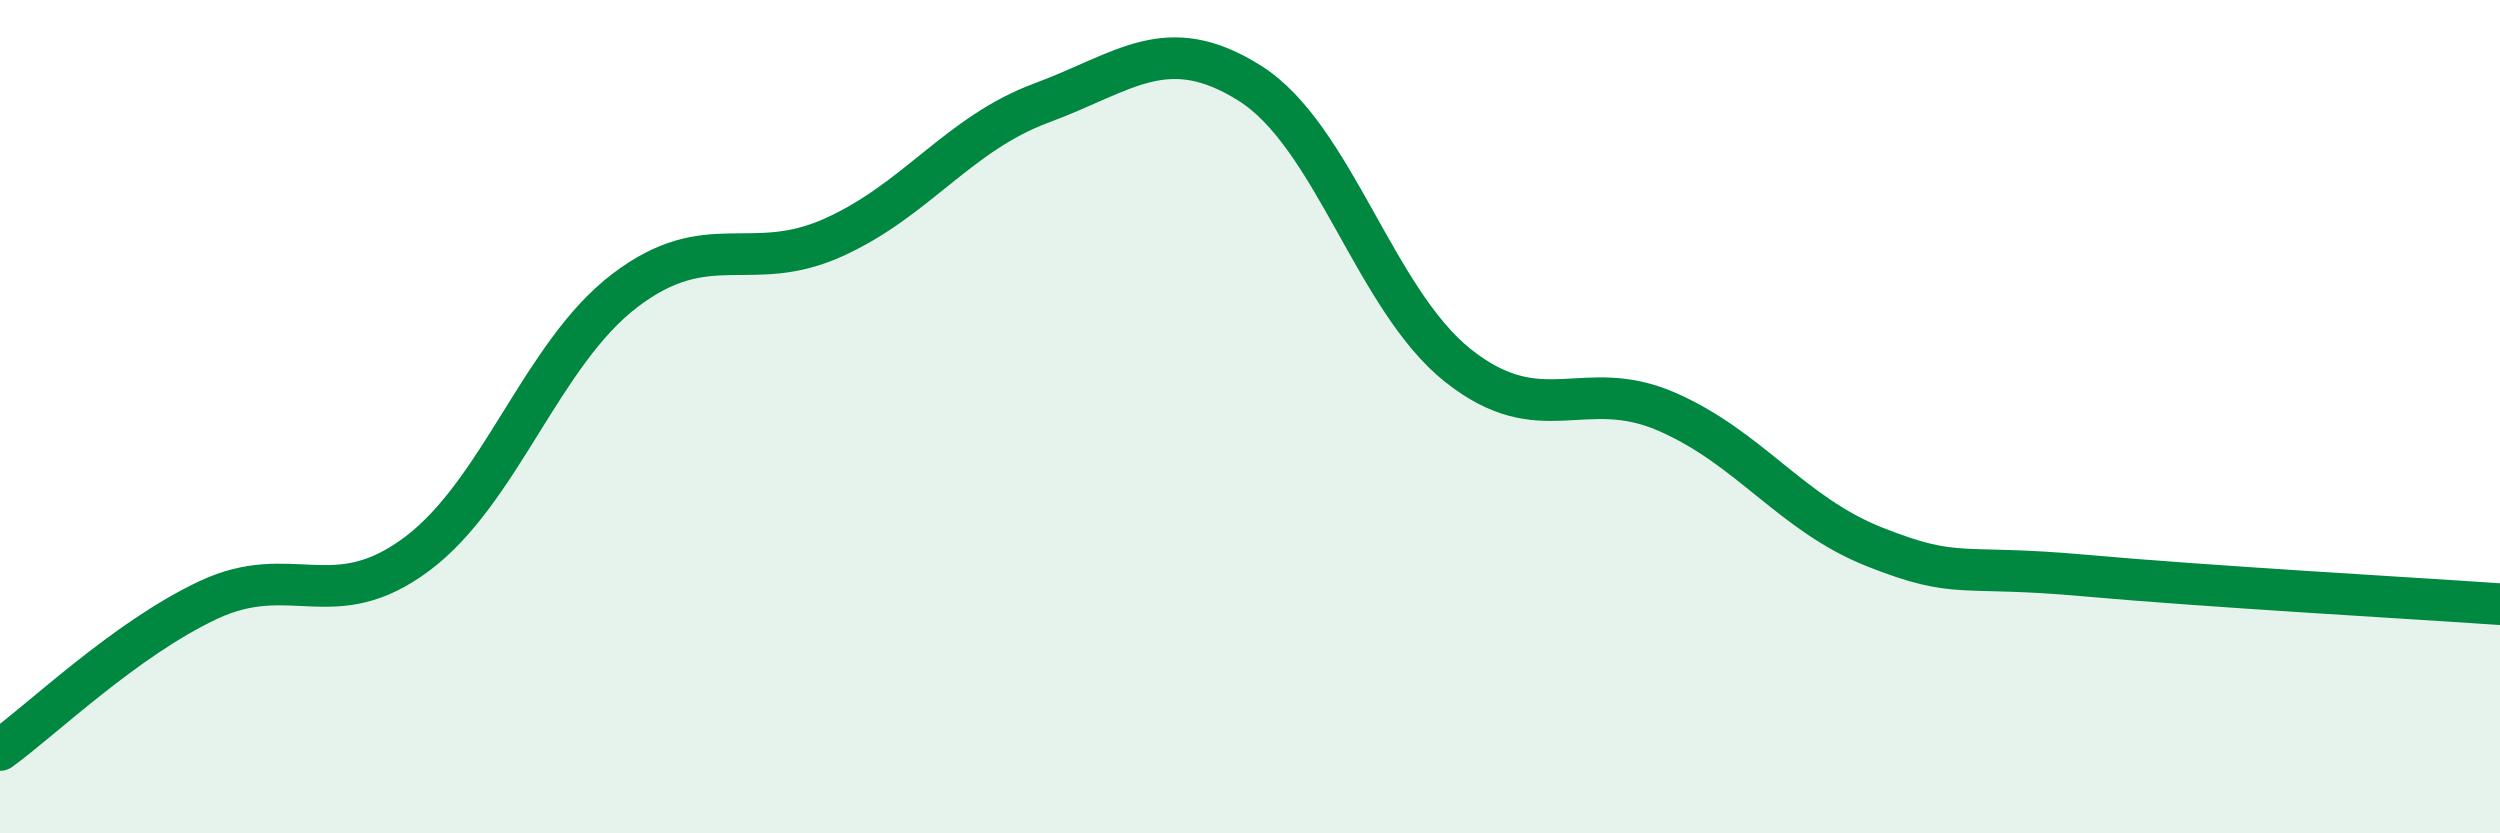
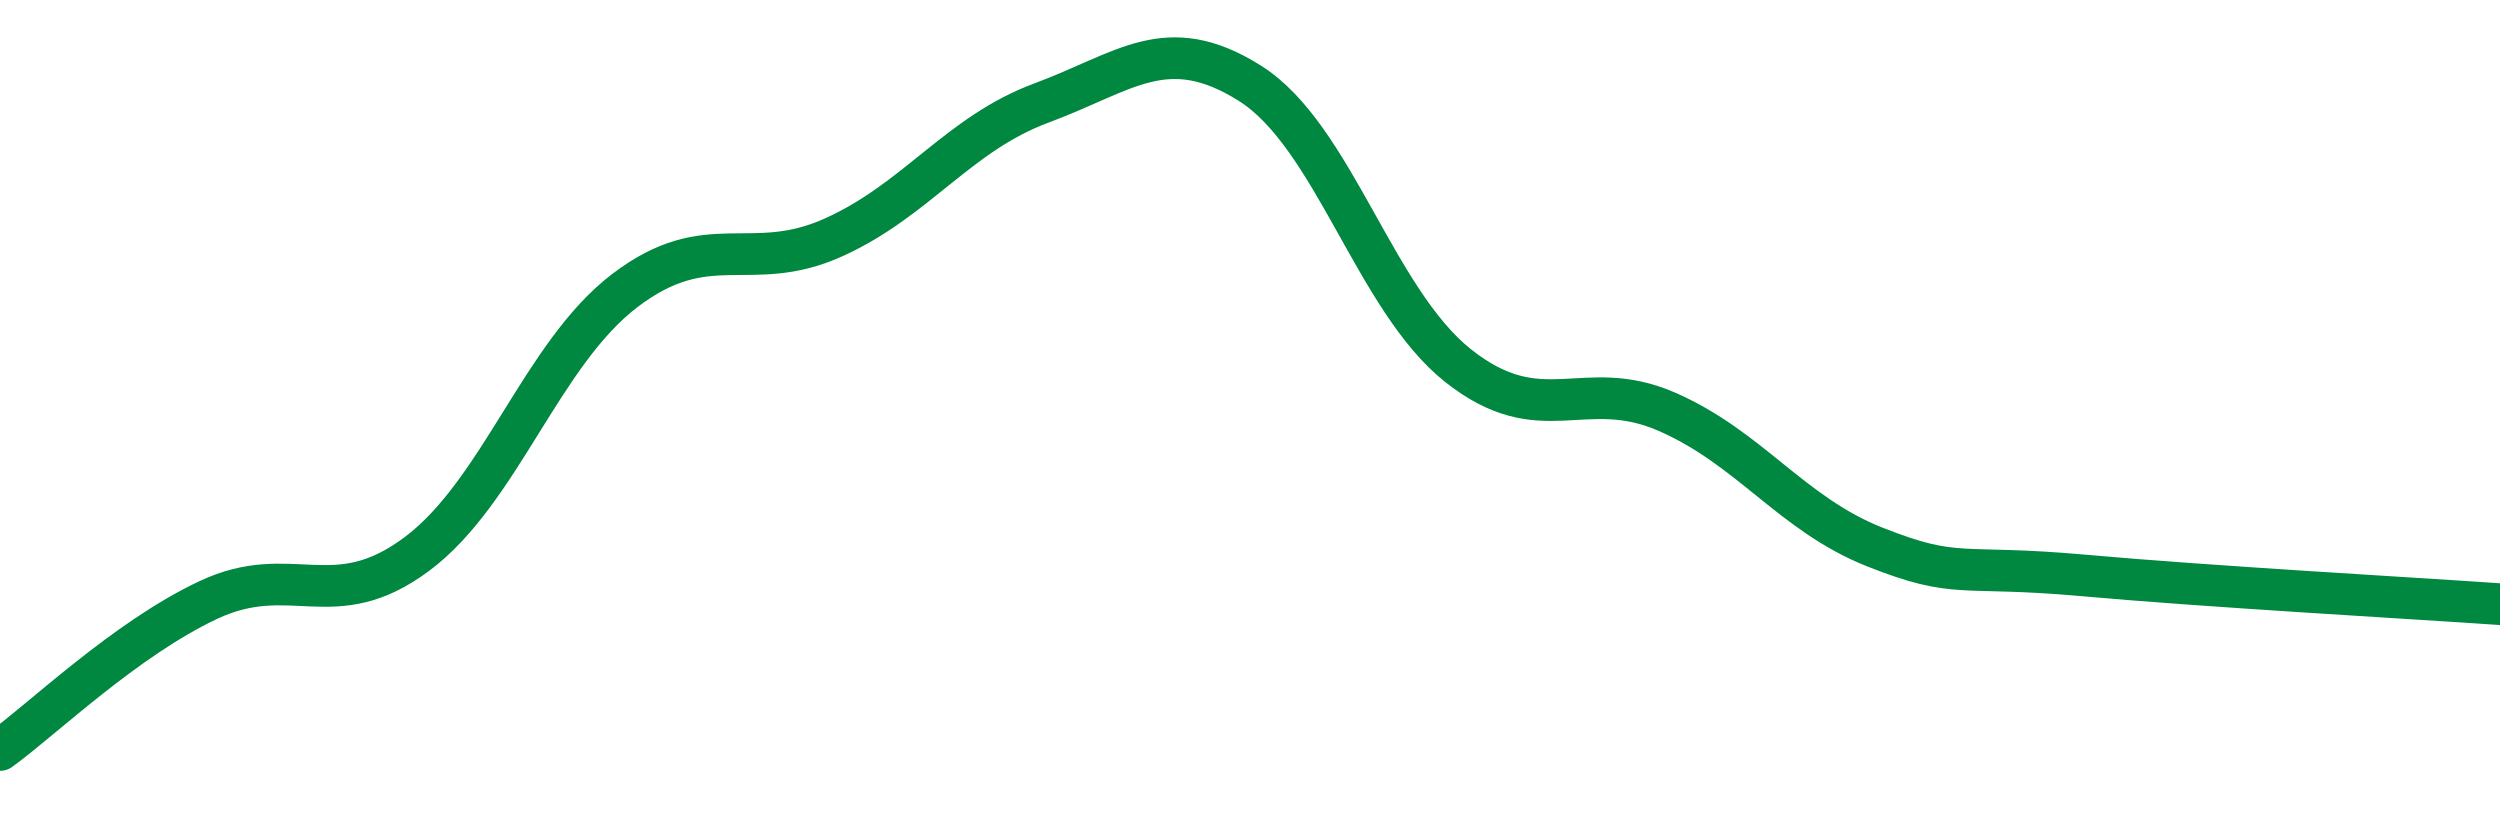
<svg xmlns="http://www.w3.org/2000/svg" width="60" height="20" viewBox="0 0 60 20">
-   <path d="M 0,18 C 1,17.28 3,15.34 5,14.4 C 7,13.46 8,14.79 10,13.3 C 12,11.81 13,8.49 15,6.97 C 17,5.45 18,6.6 20,5.7 C 22,4.8 23,3.21 25,2.47 C 27,1.73 28,0.74 30,2 C 32,3.26 33,7.2 35,8.78 C 37,10.36 38,9.01 40,9.88 C 42,10.75 43,12.34 45,13.13 C 47,13.92 47,13.54 50,13.81 C 53,14.08 58,14.36 60,14.5L60 20L0 20Z" fill="#008740" opacity="0.1" stroke-linecap="round" stroke-linejoin="round" />
  <path d="M 0,18 C 1,17.28 3,15.34 5,14.4 C 7,13.46 8,14.79 10,13.3 C 12,11.81 13,8.49 15,6.97 C 17,5.45 18,6.6 20,5.7 C 22,4.8 23,3.21 25,2.47 C 27,1.73 28,0.74 30,2 C 32,3.26 33,7.2 35,8.78 C 37,10.36 38,9.01 40,9.88 C 42,10.75 43,12.34 45,13.13 C 47,13.92 47,13.54 50,13.81 C 53,14.08 58,14.36 60,14.5" stroke="#008740" stroke-width="1" fill="none" stroke-linecap="round" stroke-linejoin="round" />
</svg>